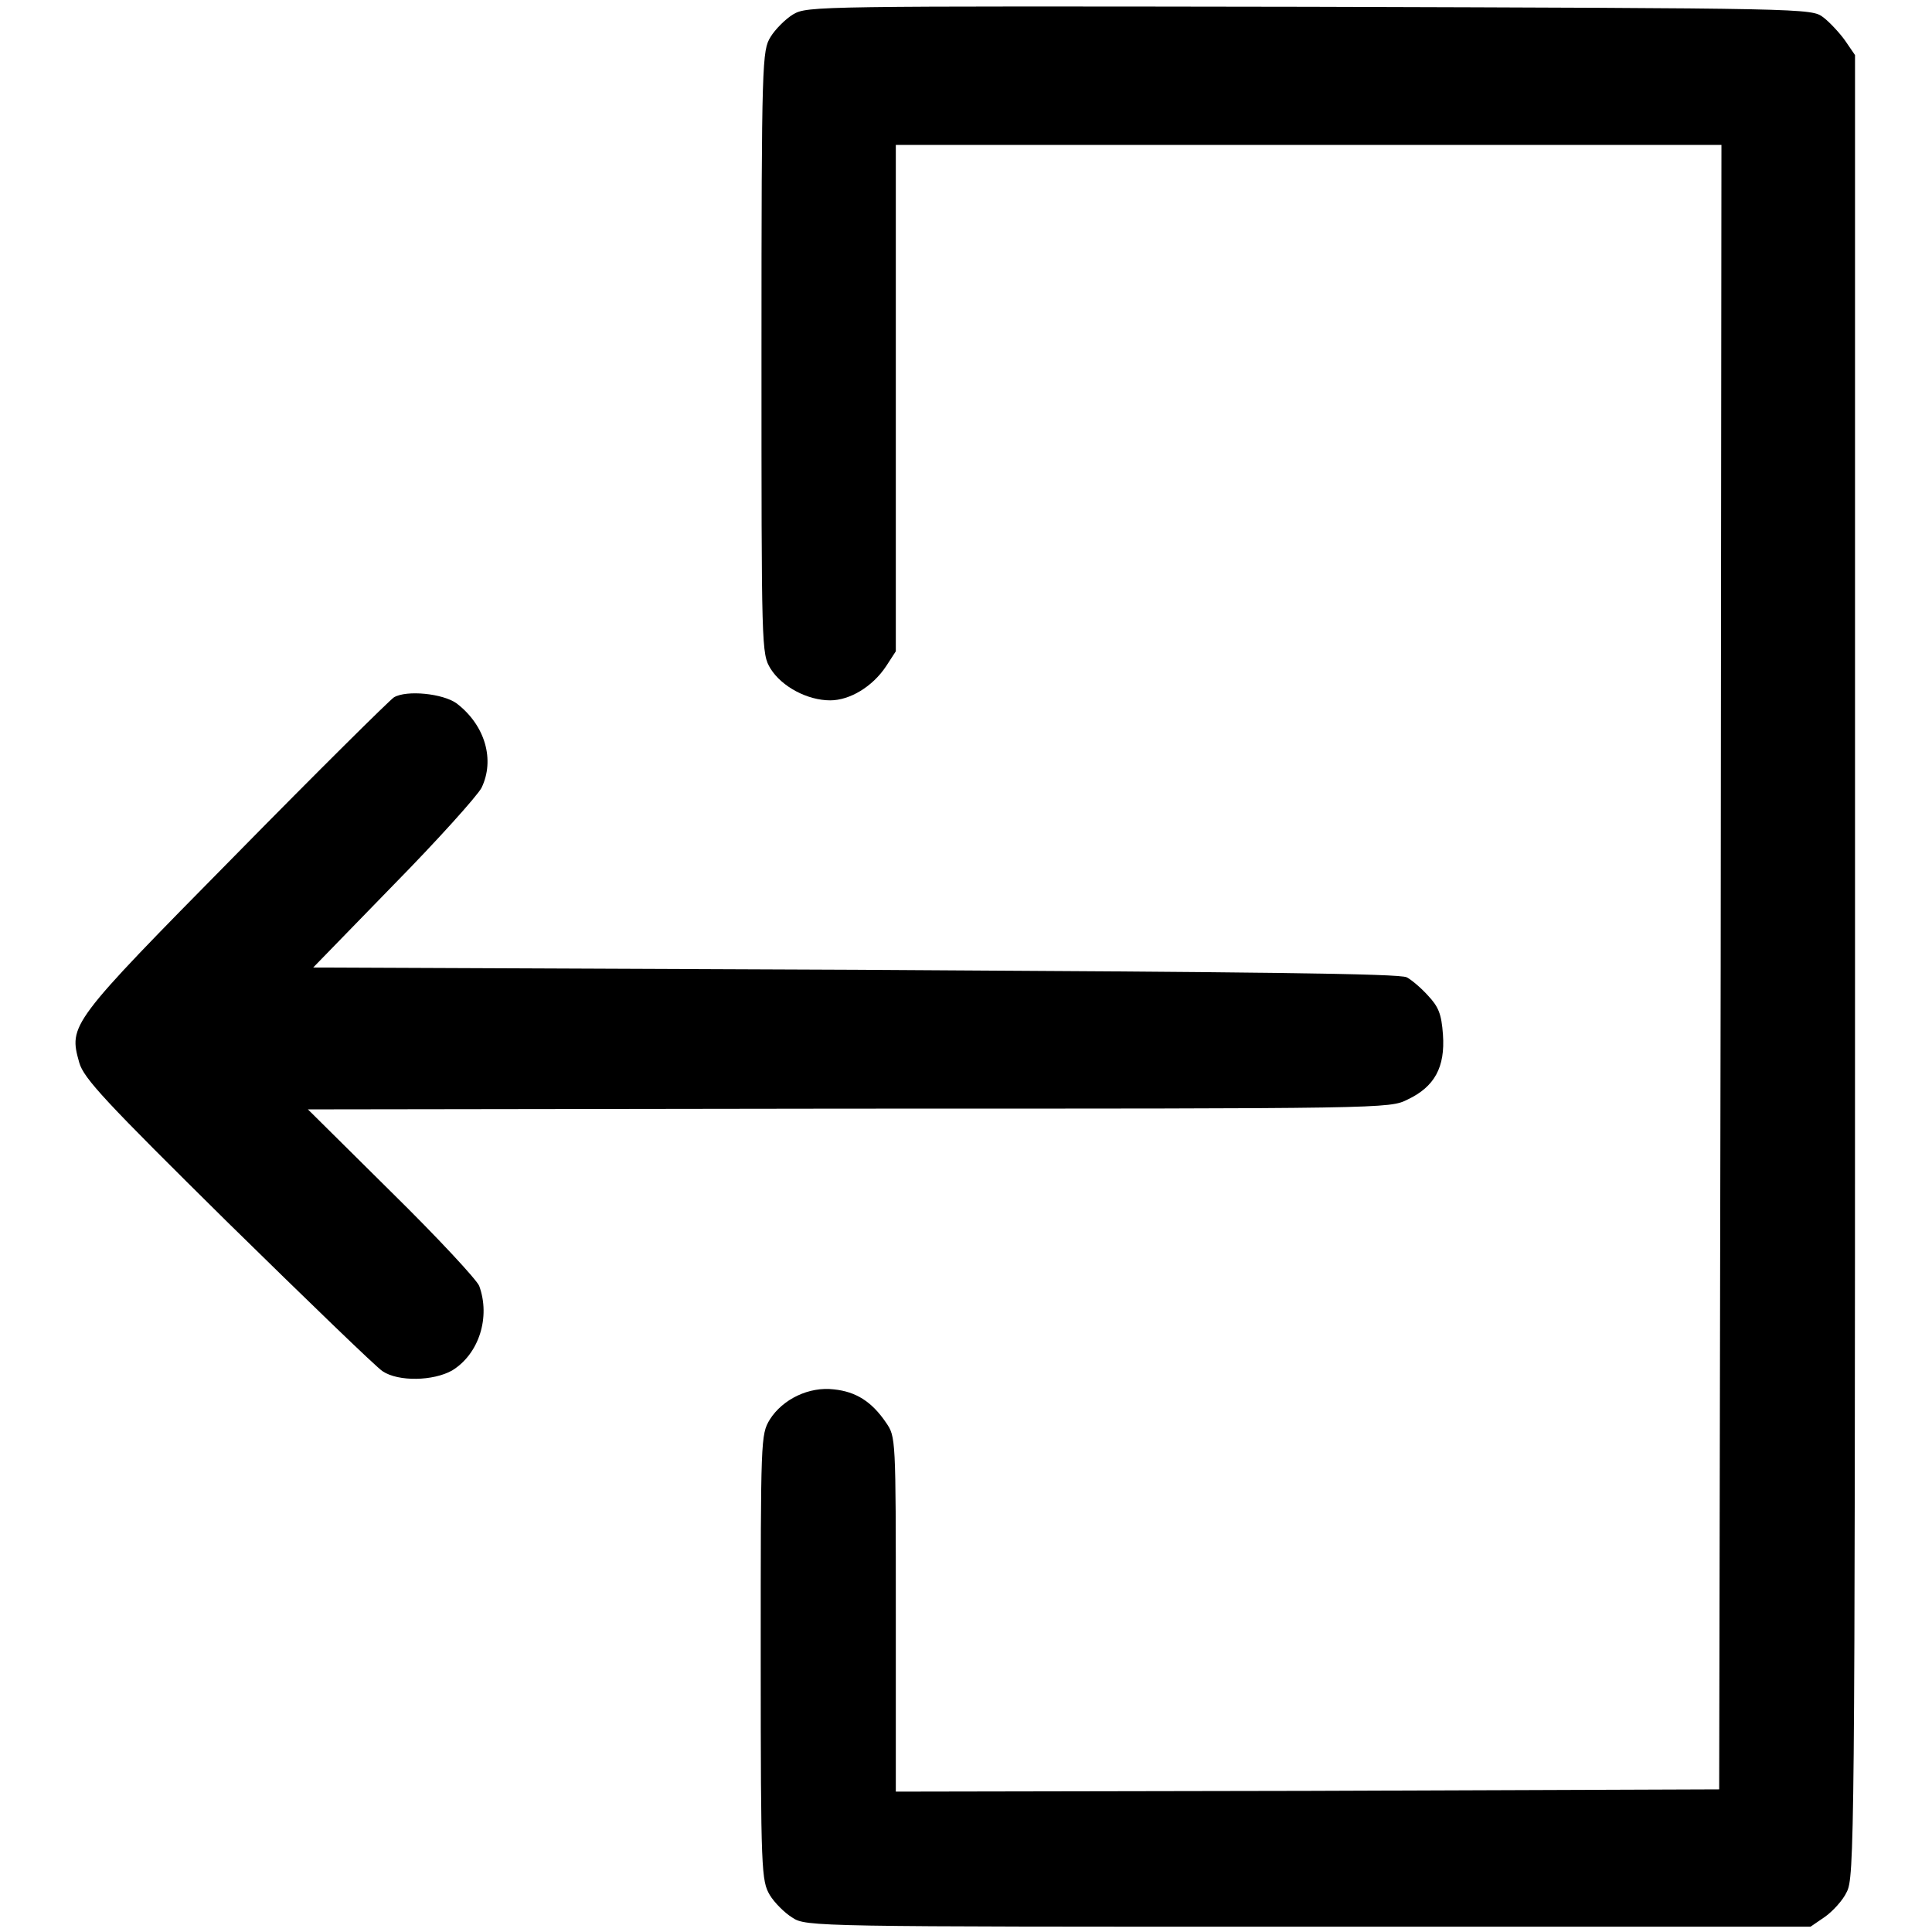
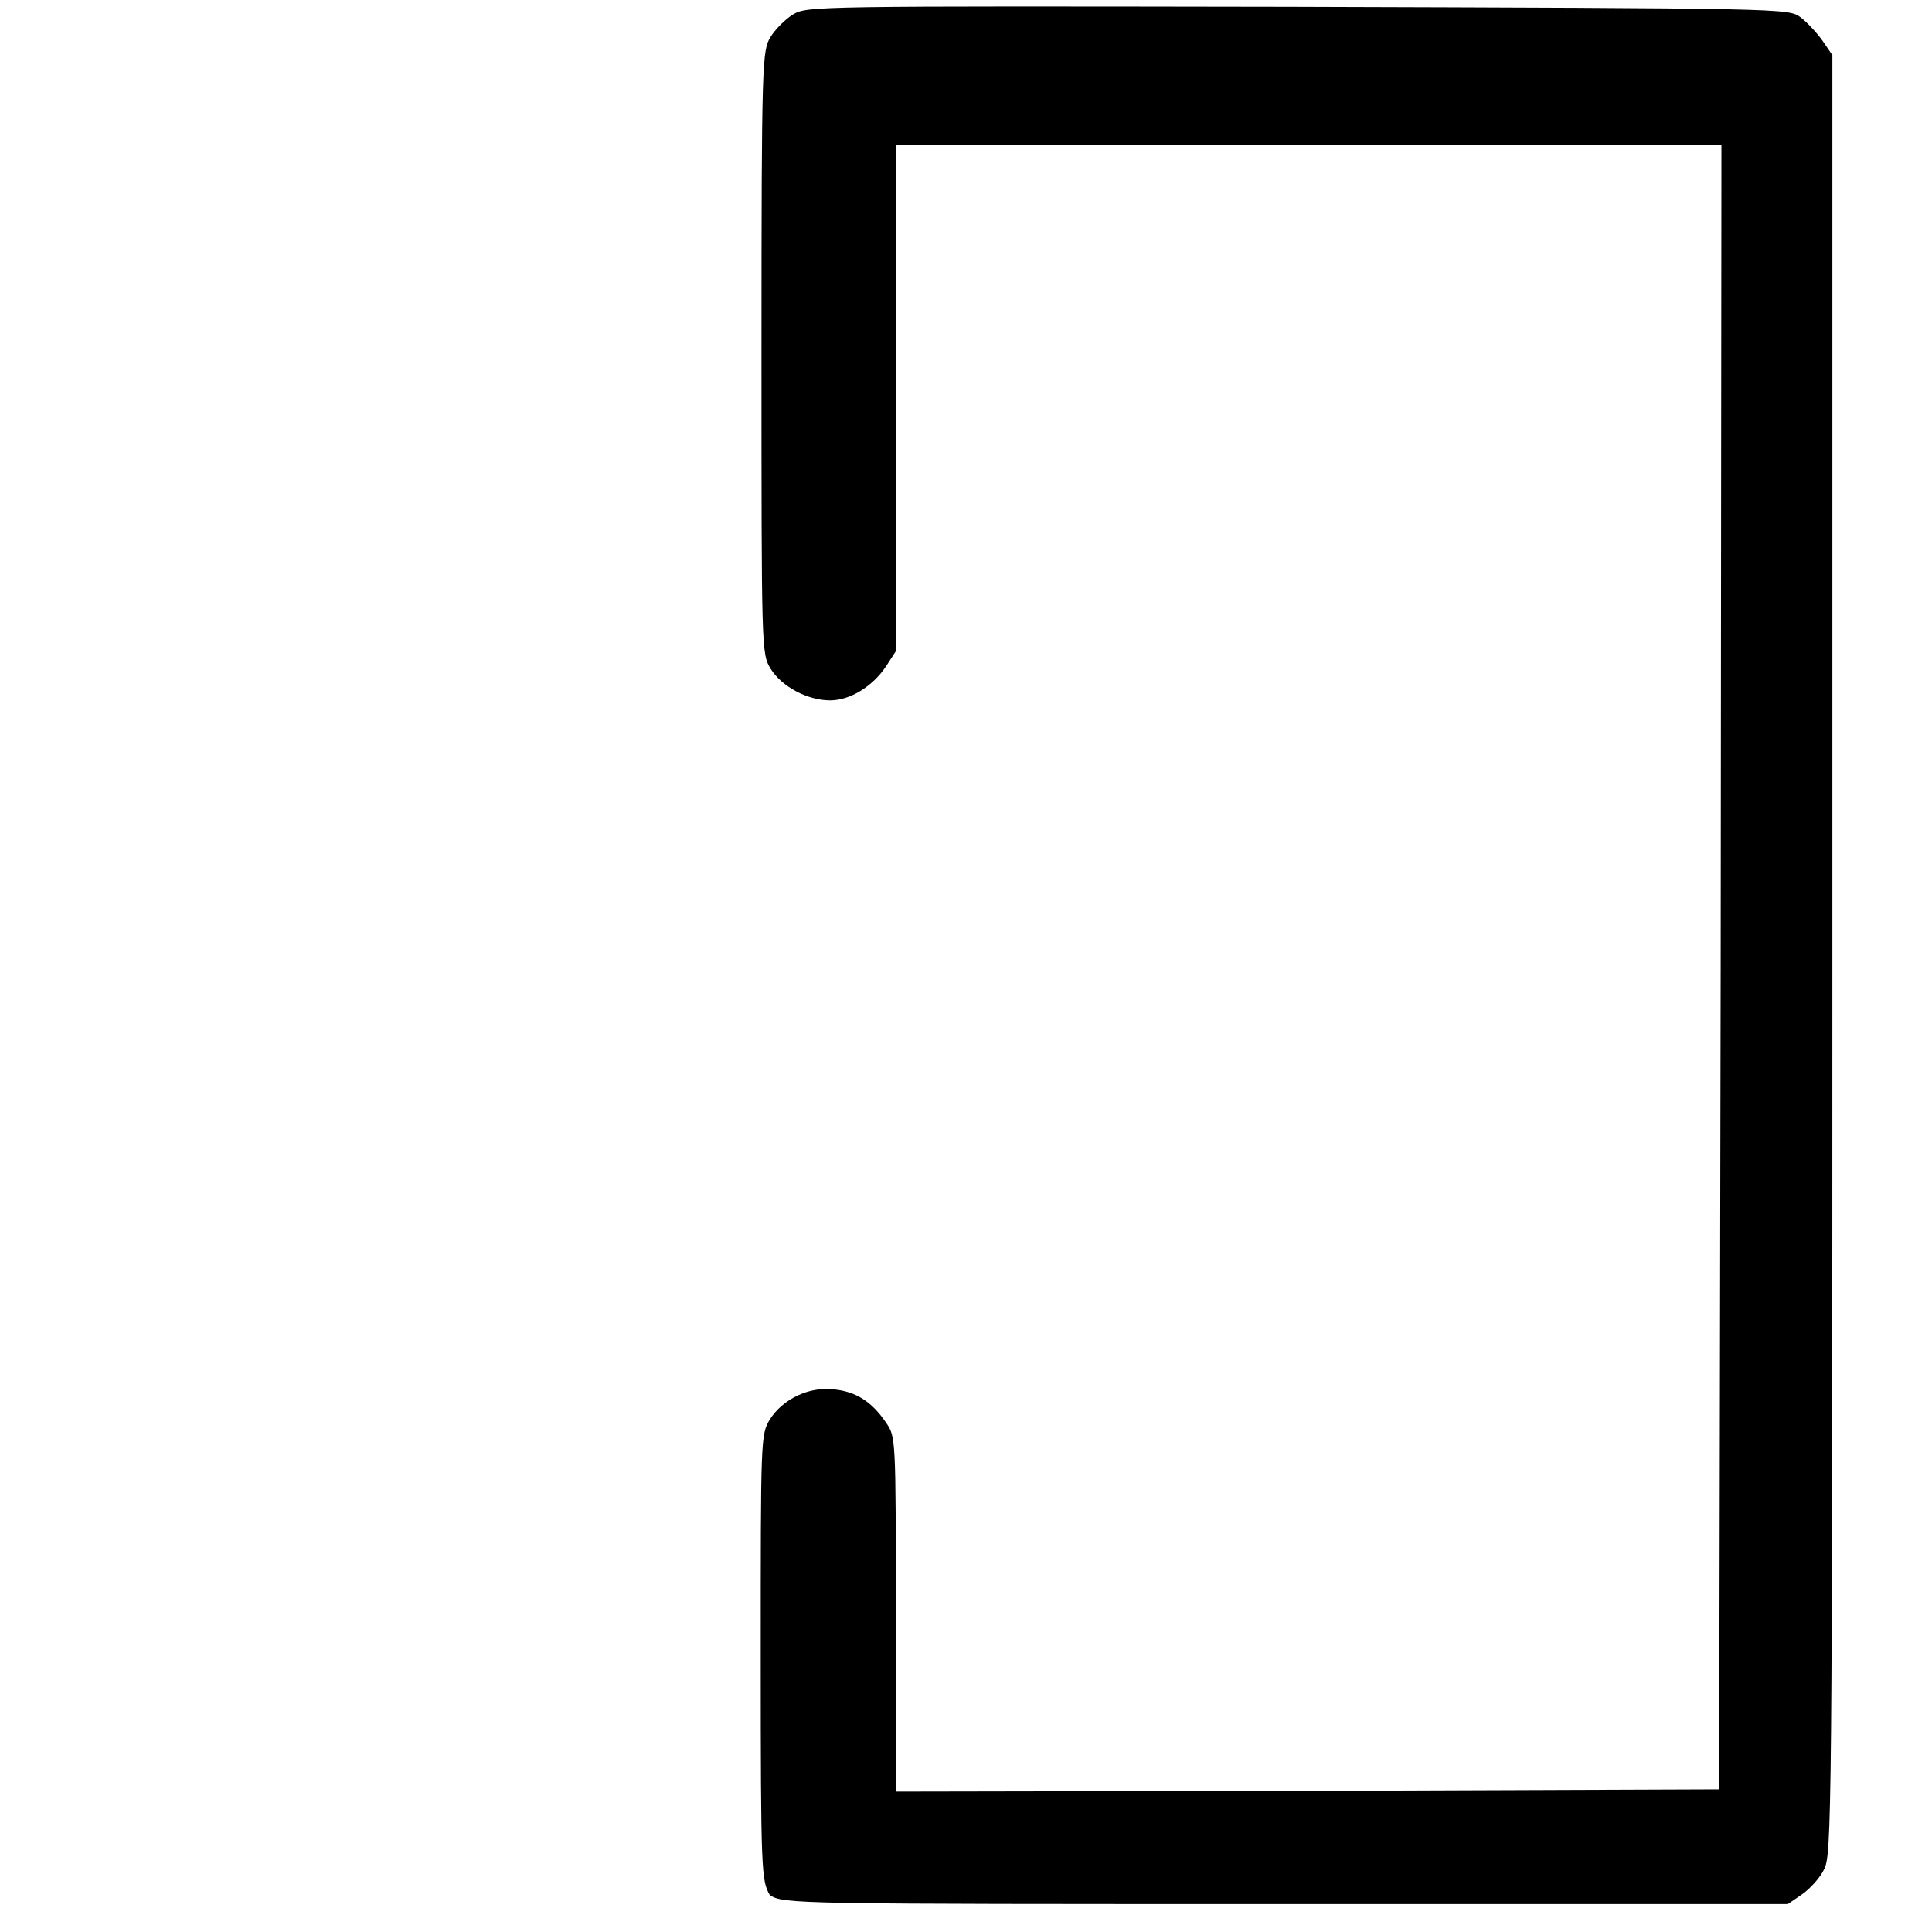
<svg xmlns="http://www.w3.org/2000/svg" version="1.1" x="0px" y="0px" viewBox="0 0 256 256" enable-background="new 0 0 256 256" xml:space="preserve">
  <g>
    <g>
      <g>
-         <path fill="#000000" d="M105.1,1.9c-1,0.6-2.4,2-3,3c-1.1,1.8-1.2,3-1.2,41.8c0,39.5,0,39.9,1.2,41.9c1.5,2.4,4.9,4.2,7.9,4.2c2.6,0,5.6-1.8,7.4-4.5l1.3-2V52.8V19.2h54.7h54.7L228,128.1l-0.2,109l-54.5,0.2l-54.6,0.1v-23.5c0-23.5,0-23.5-1.3-25.4c-1.9-2.8-4-4.1-6.9-4.4c-3.3-0.4-6.8,1.3-8.5,4c-1.2,2-1.2,2.5-1.2,31.5c0,28.5,0.1,29.6,1.2,31.5c0.6,1,2,2.4,3,3c1.8,1.2,3,1.2,68.4,1.2h66.5l1.9-1.3c1-0.7,2.4-2.2,2.9-3.3c1-1.9,1.1-6.3,1.1-122.7V7.3l-1.3-1.9c-0.7-1-2.1-2.5-2.9-3.1c-1.6-1.2-1.7-1.2-68.2-1.4C107.9,0.8,107,0.8,105.1,1.9z" />
-         <path fill="#000000" d="M52.2,92.4c-0.6,0.4-10.1,9.8-21.1,21c-21.9,22.2-22,22.4-20.6,27.4c0.6,2.1,3.4,5.1,19.7,21.2c10.5,10.3,19.7,19.2,20.5,19.7c2.1,1.4,6.7,1.3,9.2-0.1c3.6-2.2,5.1-7.1,3.6-11.2c-0.3-0.8-5.5-6.4-11.6-12.4L40.8,147l71.6-0.1c71.3,0,71.7,0,74.1-1.2c3.6-1.7,5-4.3,4.7-8.6c-0.2-2.8-0.6-3.7-2-5.2c-0.9-1-2.2-2.1-2.8-2.4c-0.9-0.5-19.9-0.7-73-1l-71.9-0.3l10.6-10.9c5.9-6,11.1-11.8,11.7-12.9c1.8-3.7,0.5-8.3-3.3-11.2C58.7,91.9,53.9,91.4,52.2,92.4z" />
+         <path fill="#000000" d="M105.1,1.9c-1,0.6-2.4,2-3,3c-1.1,1.8-1.2,3-1.2,41.8c0,39.5,0,39.9,1.2,41.9c1.5,2.4,4.9,4.2,7.9,4.2c2.6,0,5.6-1.8,7.4-4.5l1.3-2V52.8V19.2h54.7h54.7L228,128.1l-0.2,109l-54.5,0.2l-54.6,0.1v-23.5c0-23.5,0-23.5-1.3-25.4c-1.9-2.8-4-4.1-6.9-4.4c-3.3-0.4-6.8,1.3-8.5,4c-1.2,2-1.2,2.5-1.2,31.5c0,28.5,0.1,29.6,1.2,31.5c1.8,1.2,3,1.2,68.4,1.2h66.5l1.9-1.3c1-0.7,2.4-2.2,2.9-3.3c1-1.9,1.1-6.3,1.1-122.7V7.3l-1.3-1.9c-0.7-1-2.1-2.5-2.9-3.1c-1.6-1.2-1.7-1.2-68.2-1.4C107.9,0.8,107,0.8,105.1,1.9z" />
      </g>
    </g>
  </g>
</svg>